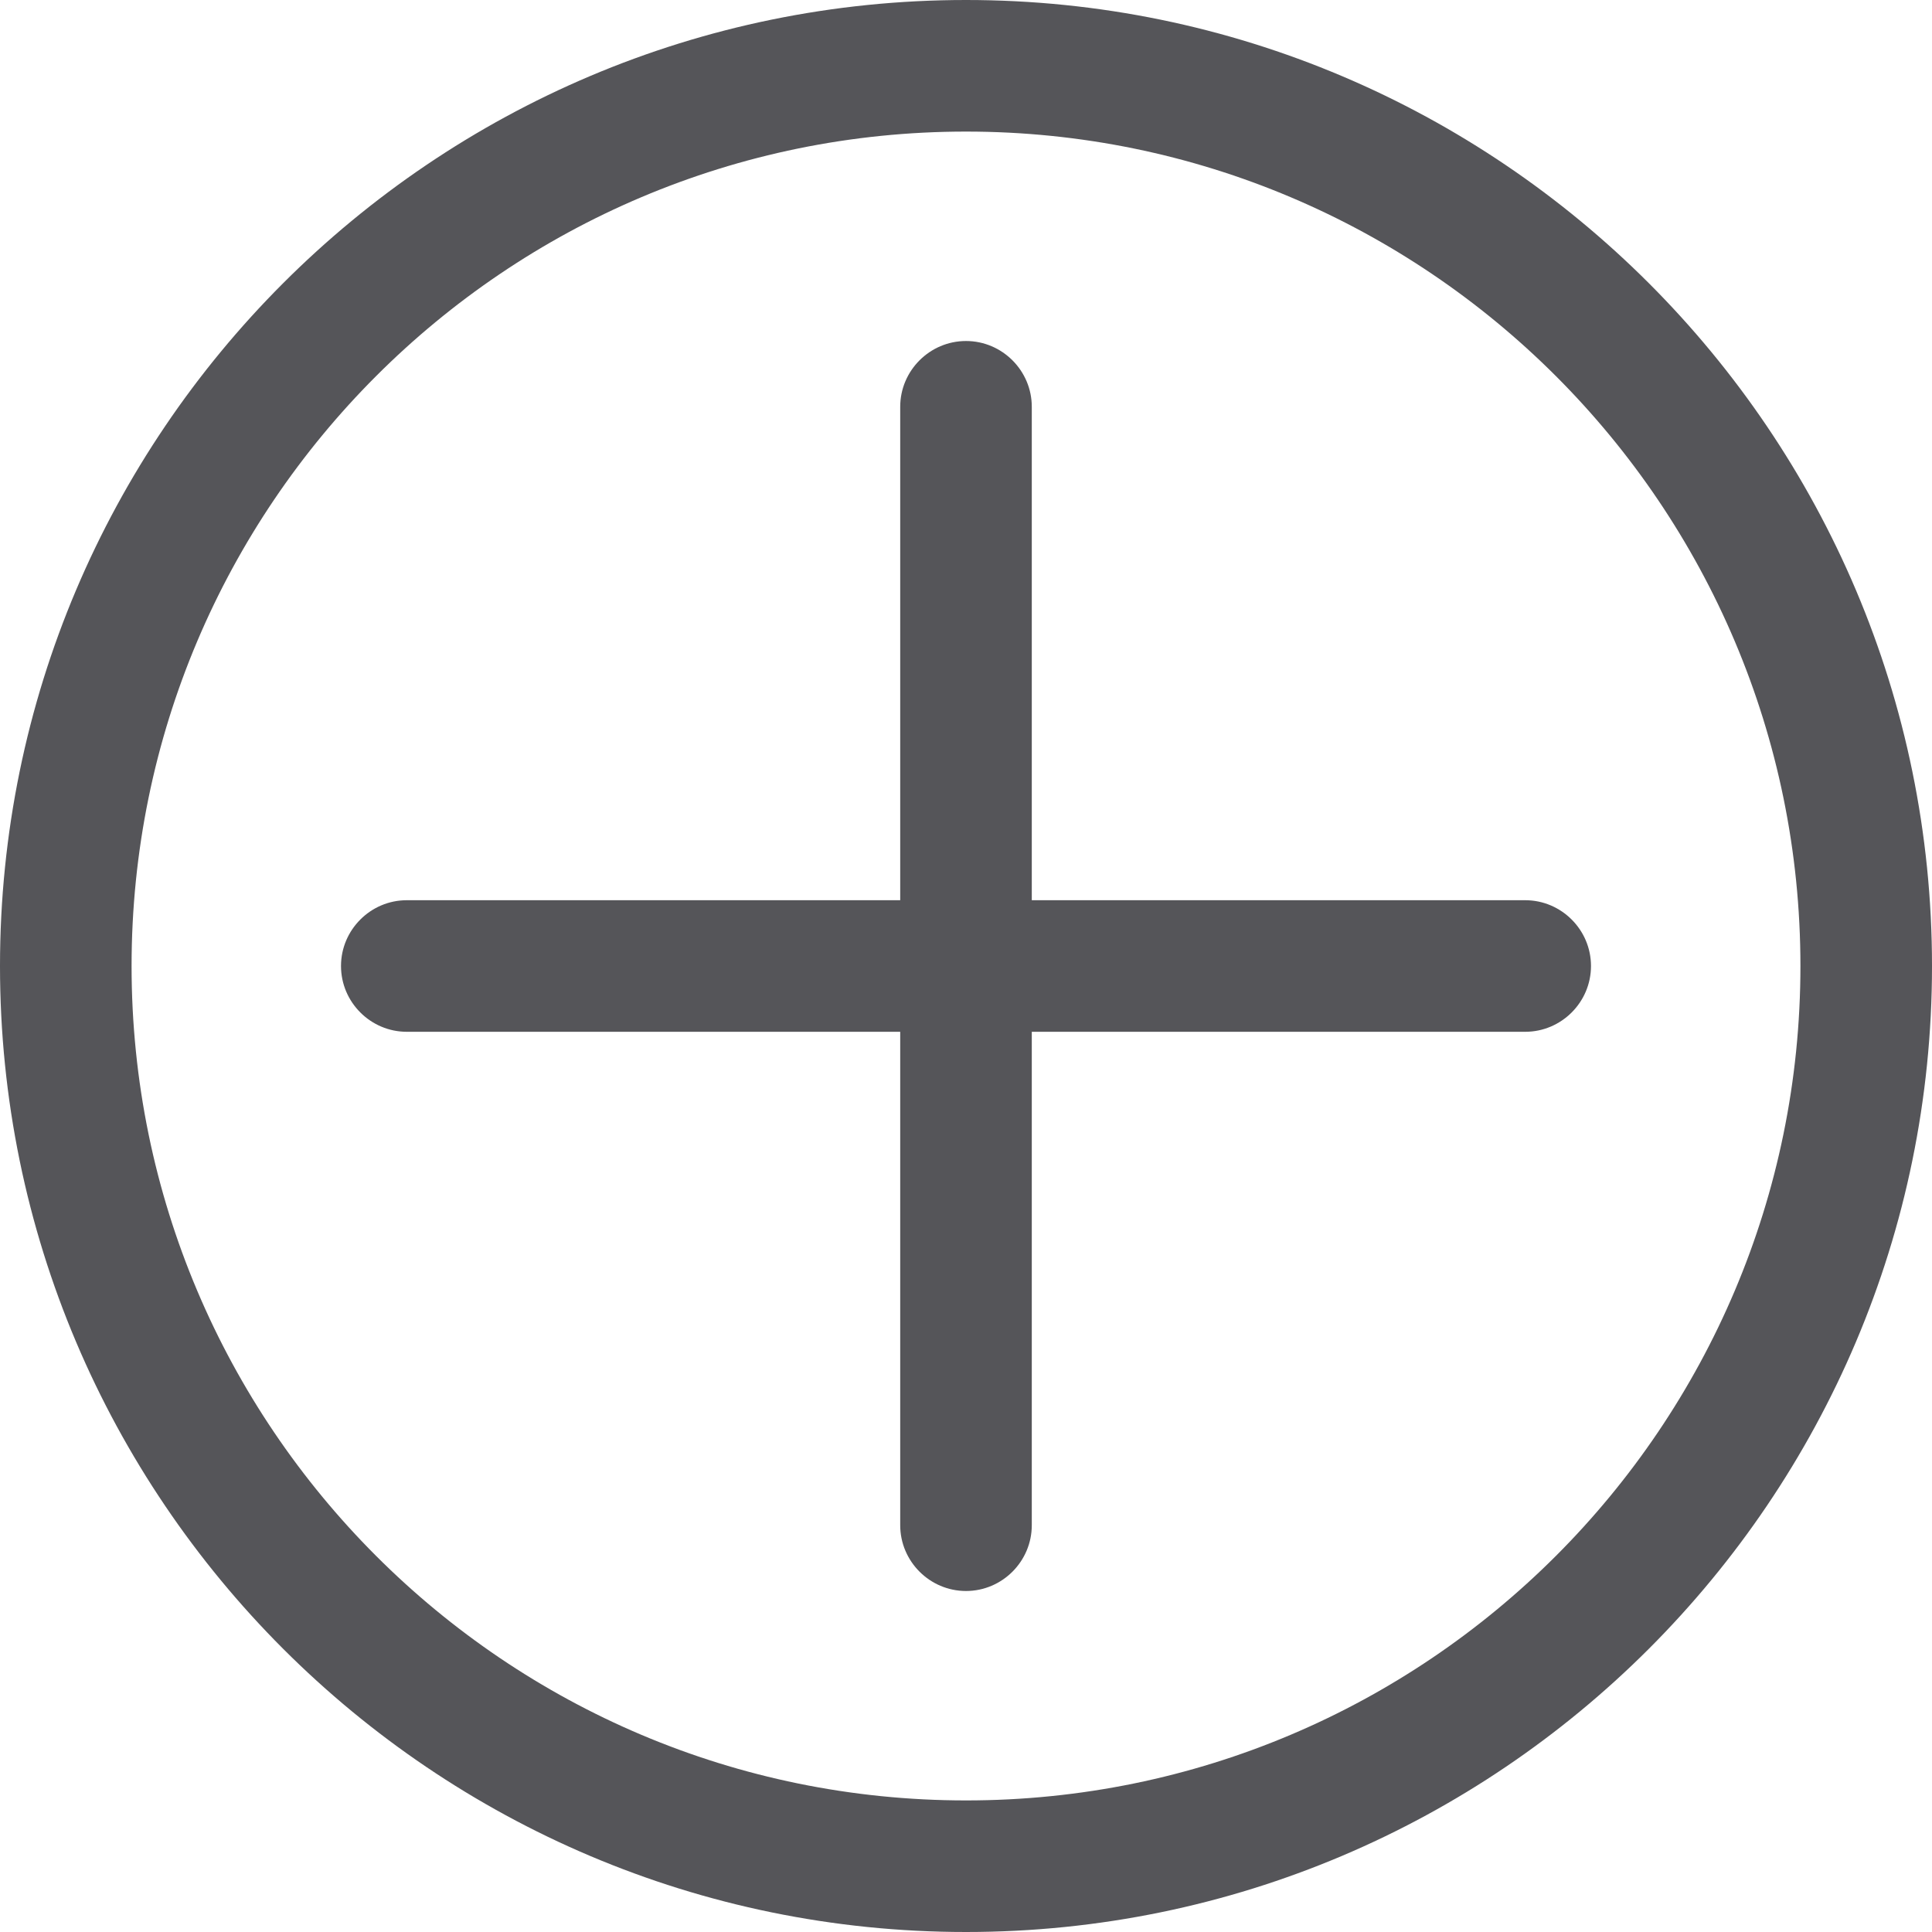
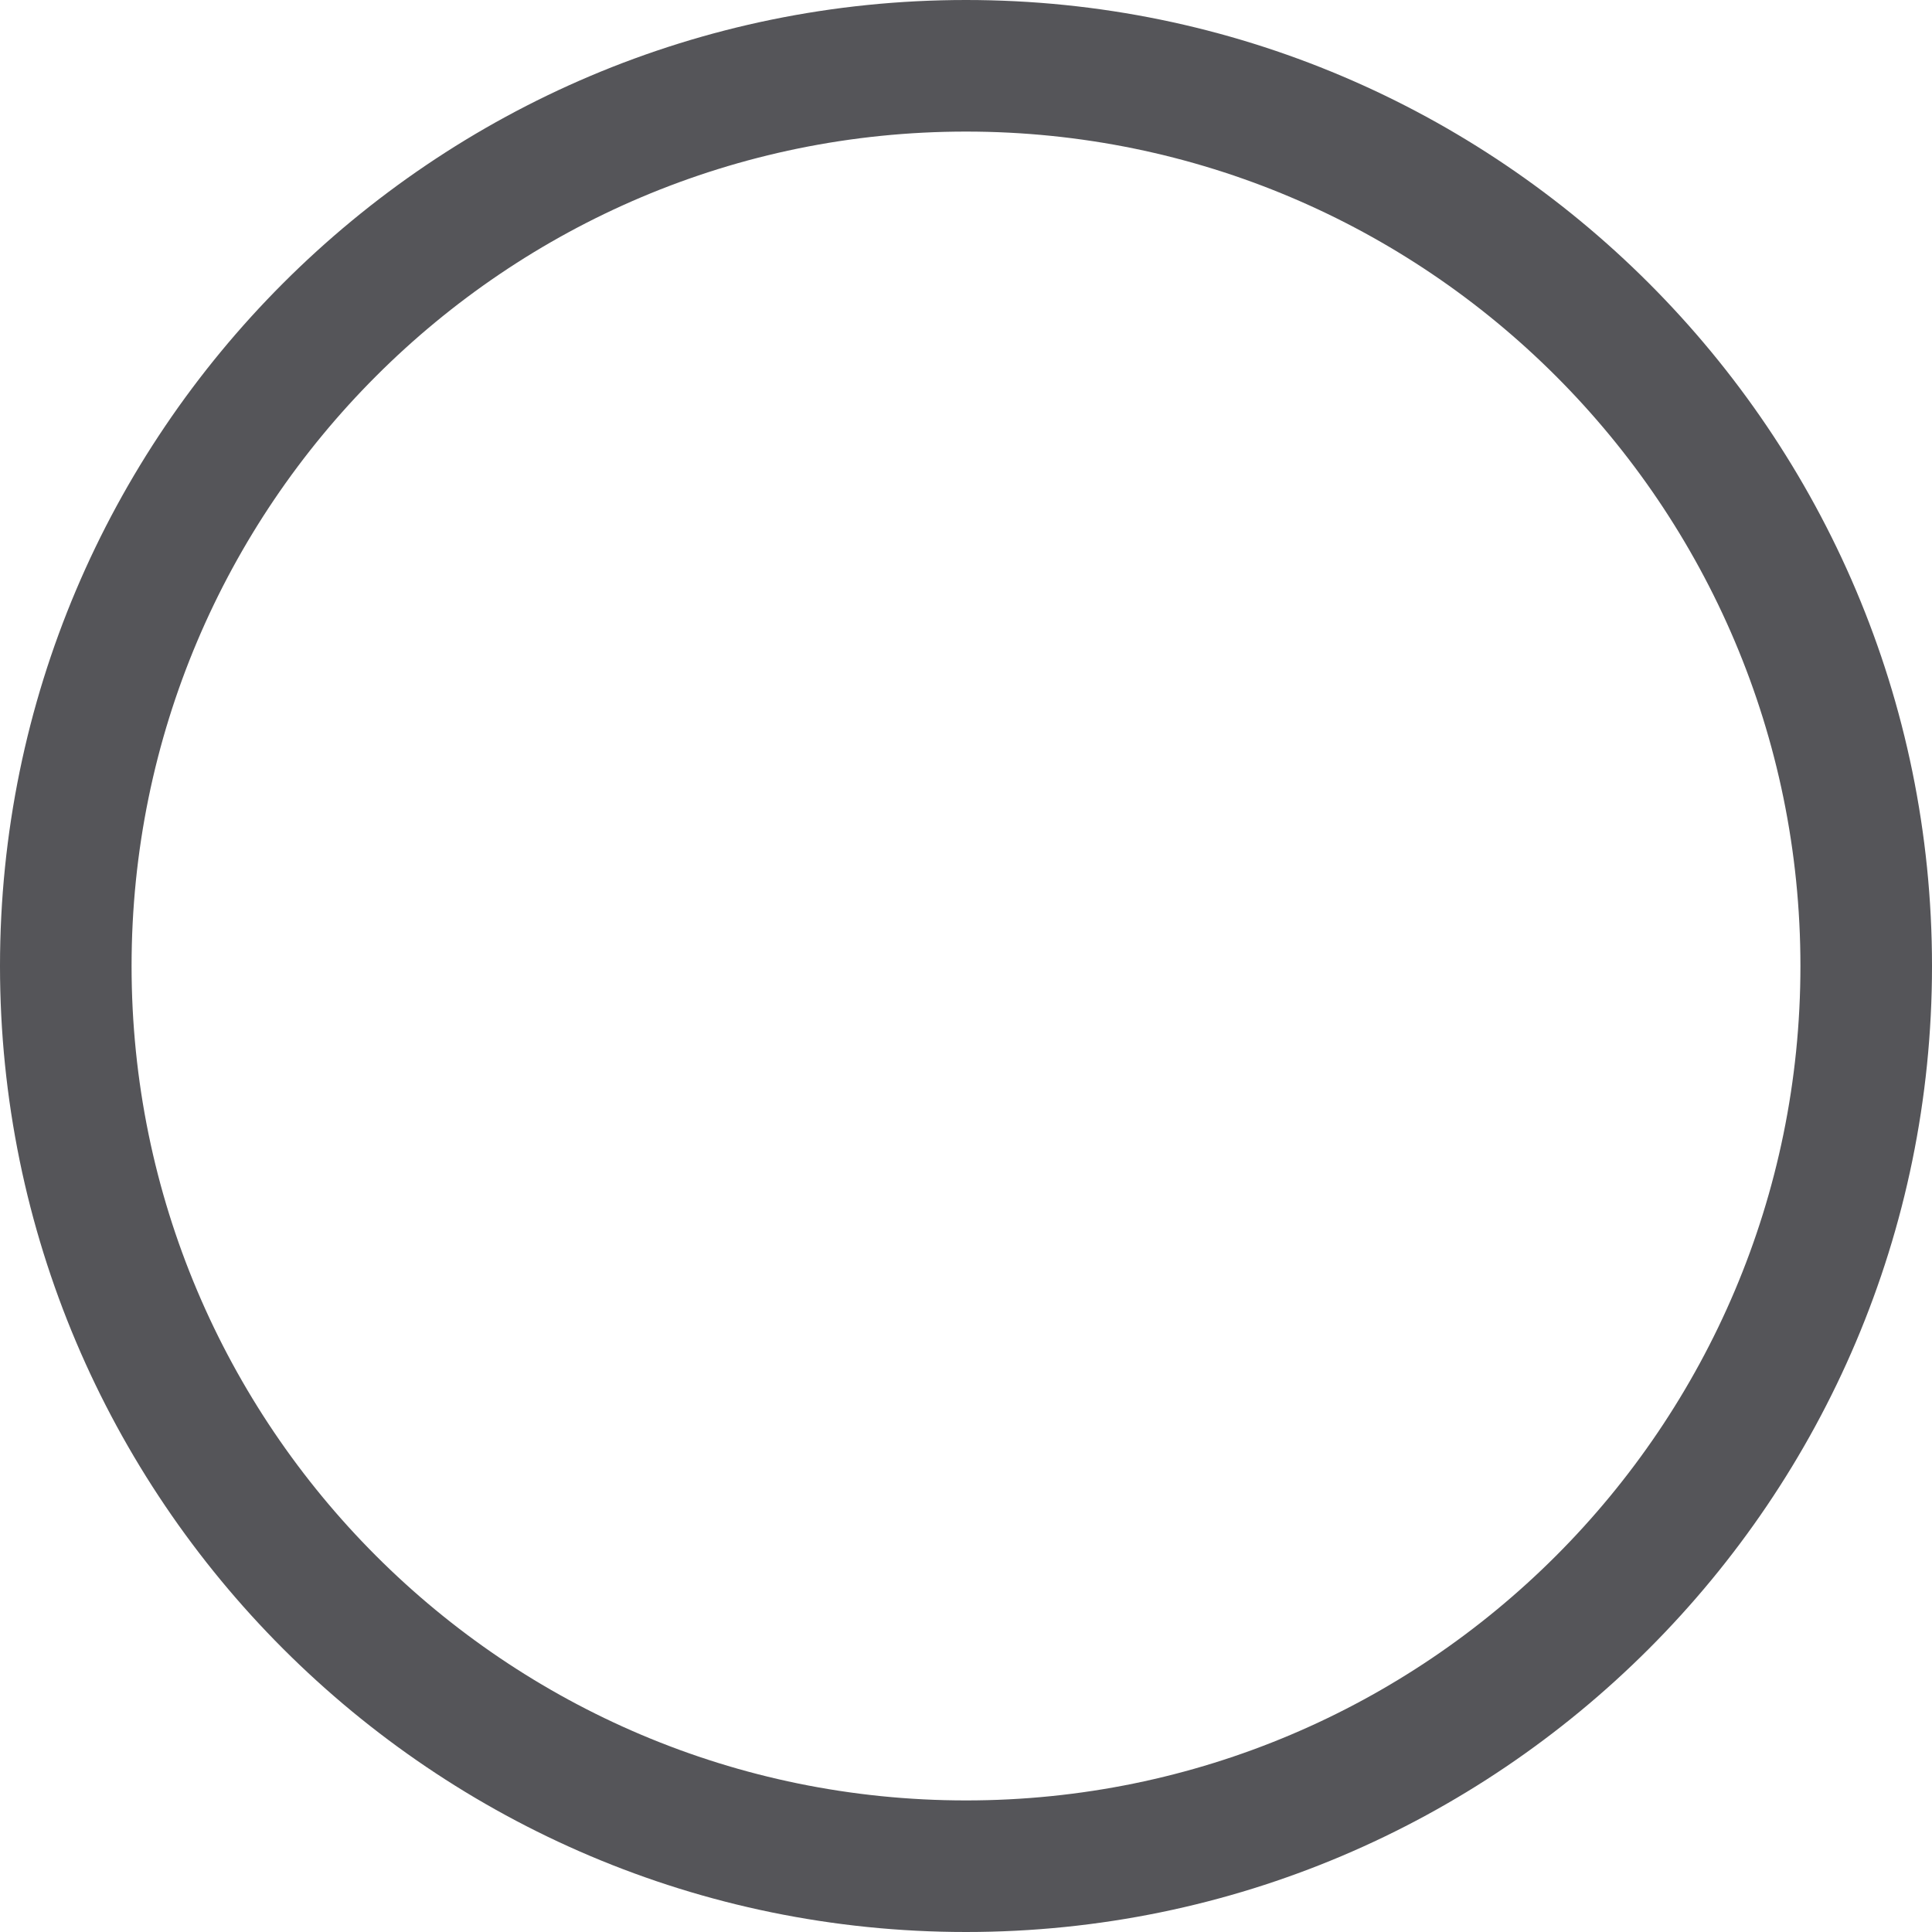
<svg xmlns="http://www.w3.org/2000/svg" version="1.1" id="Capa_1" x="0px" y="0px" viewBox="0 0 499.233 499.233" style="enable-background:new 0 0 499.233 499.233;" xml:space="preserve" width="512px" height="512px">
  <g>
    <g>
-       <path d="M105.117,266.617h127.5v127.5c0,9.35,7.65,17,17,17c9.35,0,17-7.65,17-17v-127.5h127.5c9.35,0,17-7.65,17-17    c0-9.35-7.65-17-17-17h-127.5v-127.5c0-9.35-7.65-17-17-17c-9.35,0-17,7.65-17,17v127.5h-127.5c-9.35,0-17,7.65-17,17    C88.117,258.967,95.767,266.617,105.117,266.617z" fill="#555559" />
      <path d="M249.617,499.233c137.7,0,249.617-111.917,249.617-249.617S387.317,0,249.617,0S0,111.917,0,249.617    S111.917,499.233,249.617,499.233z M249.617,34c119,0,215.617,96.617,215.617,215.617s-96.617,215.617-215.617,215.617    S34,368.617,34,249.617S130.617,34,249.617,34z" fill="#555559" />
    </g>
  </g>
  <g>
</g>
  <g>
</g>
  <g>
</g>
  <g>
</g>
  <g>
</g>
  <g>
</g>
  <g>
</g>
  <g>
</g>
  <g>
</g>
  <g>
</g>
  <g>
</g>
  <g>
</g>
  <g>
</g>
  <g>
</g>
  <g>
</g>
</svg>